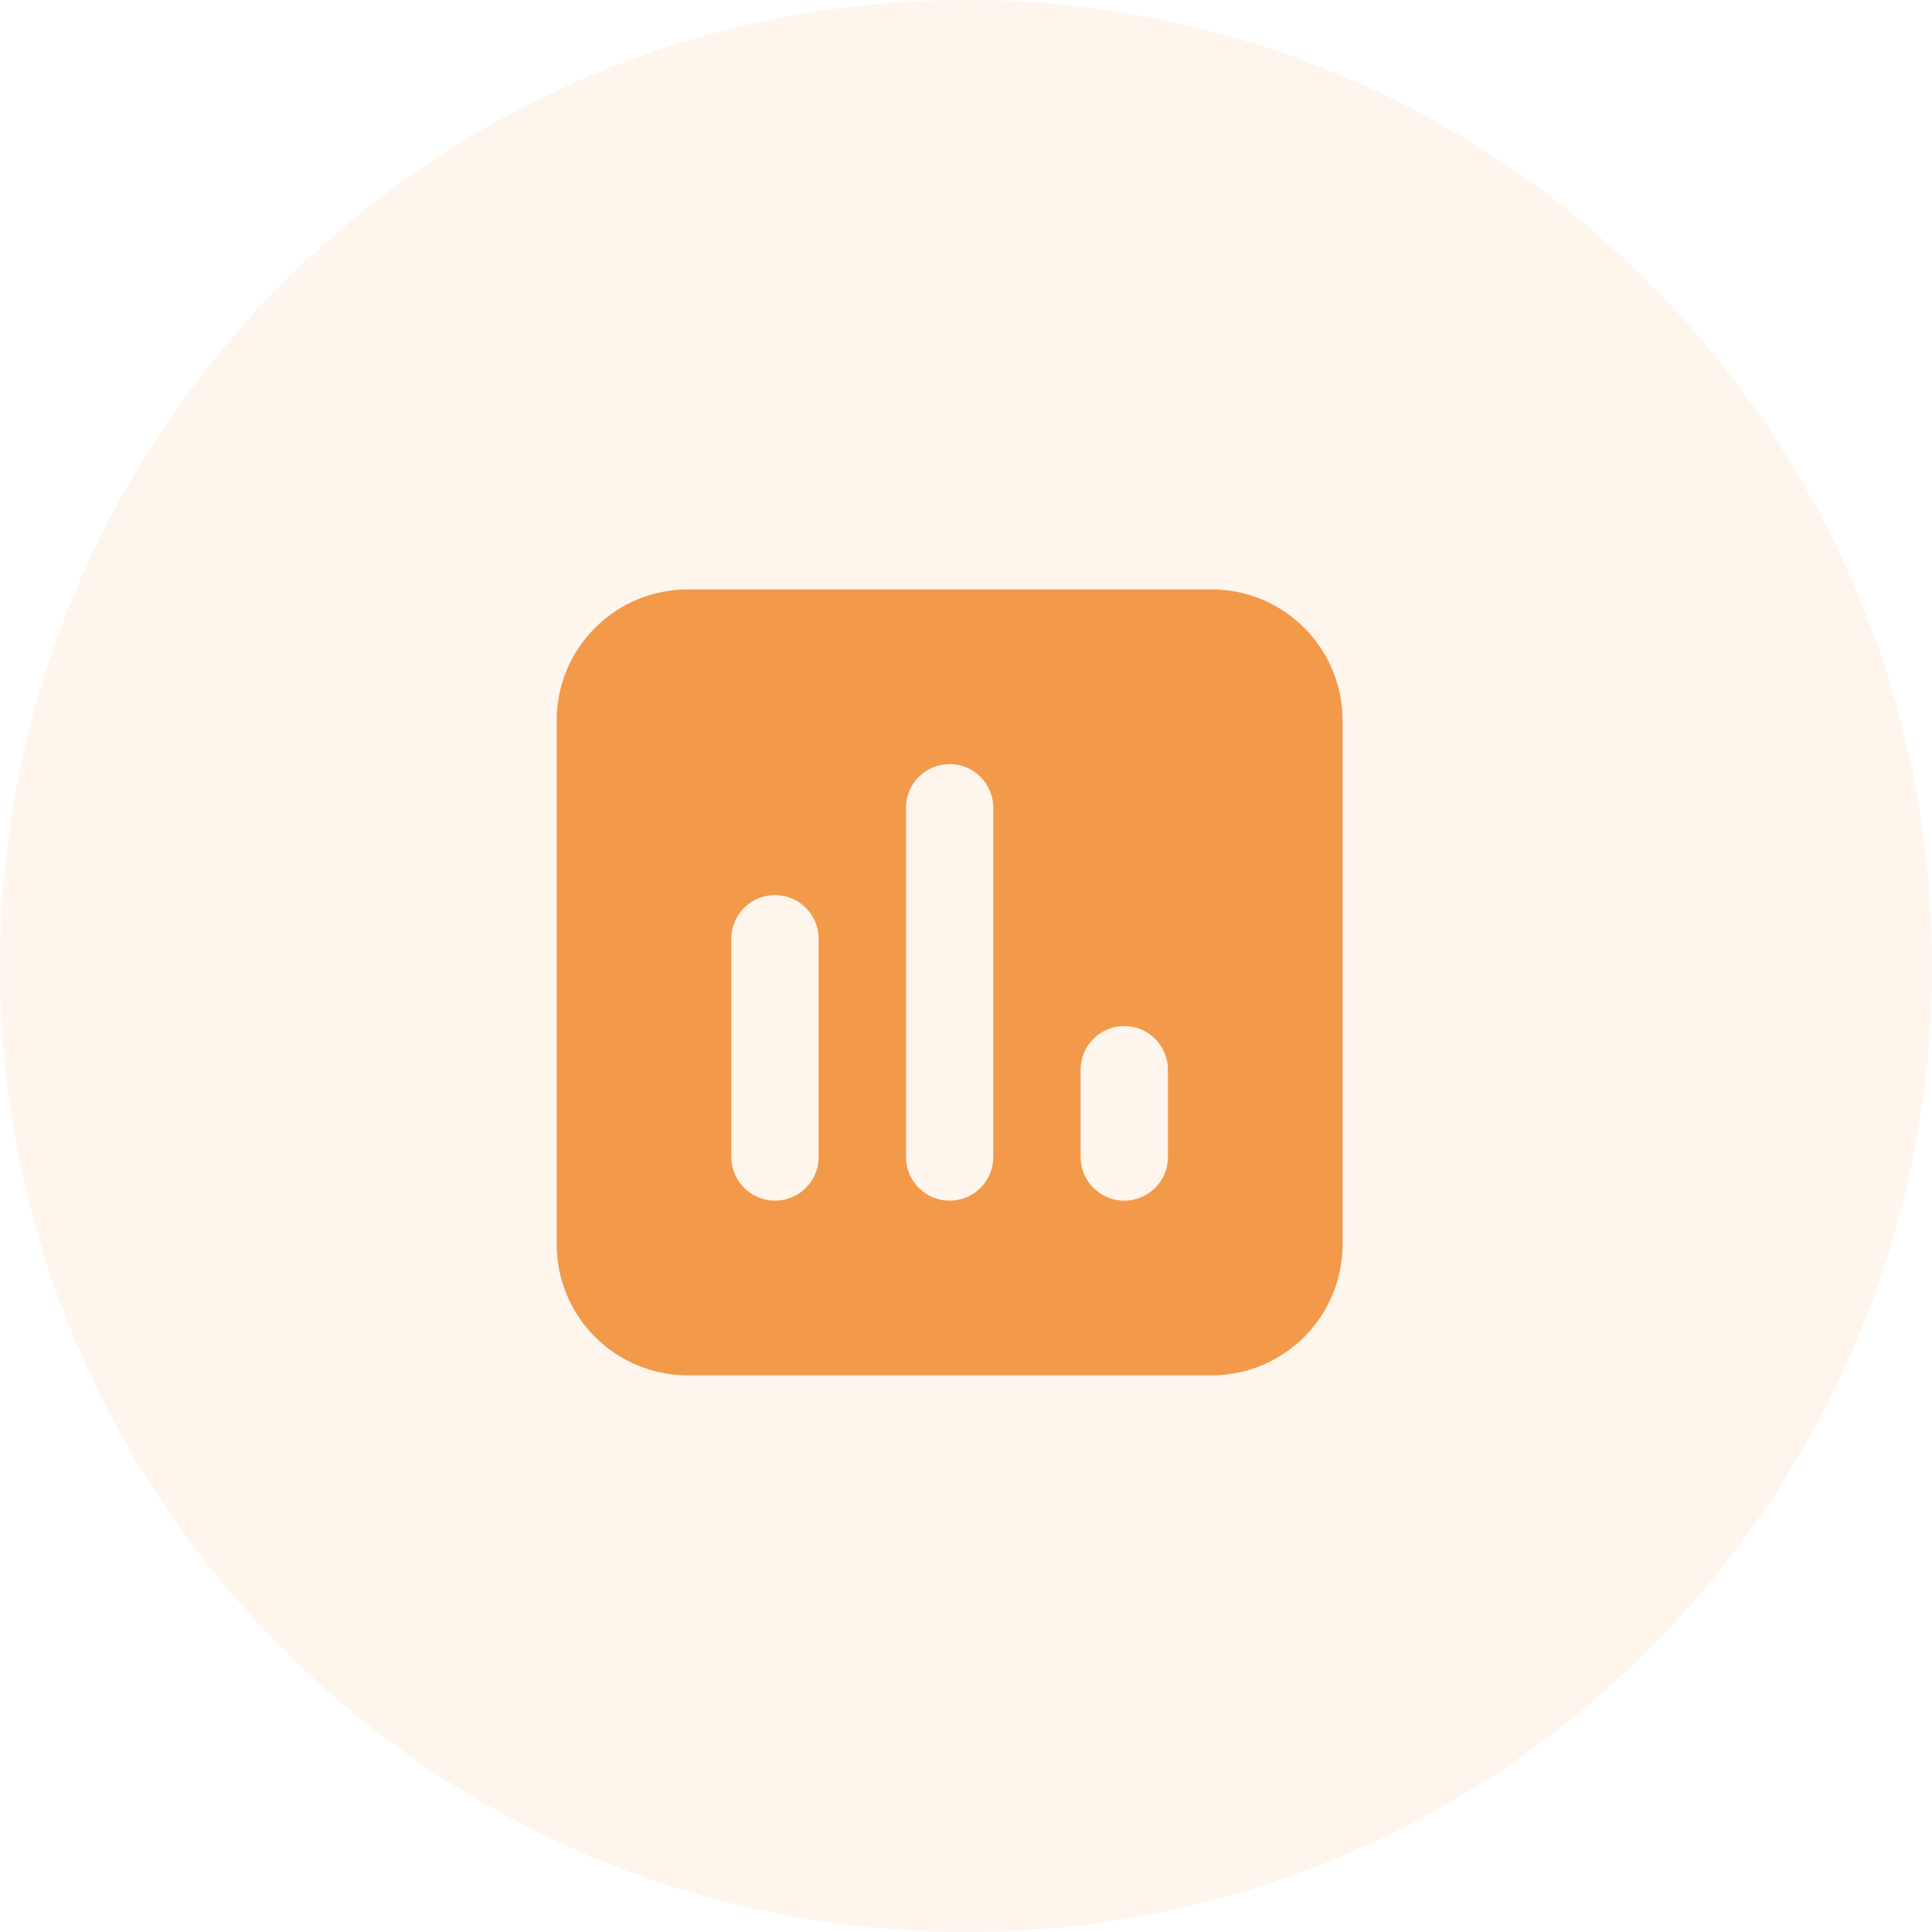
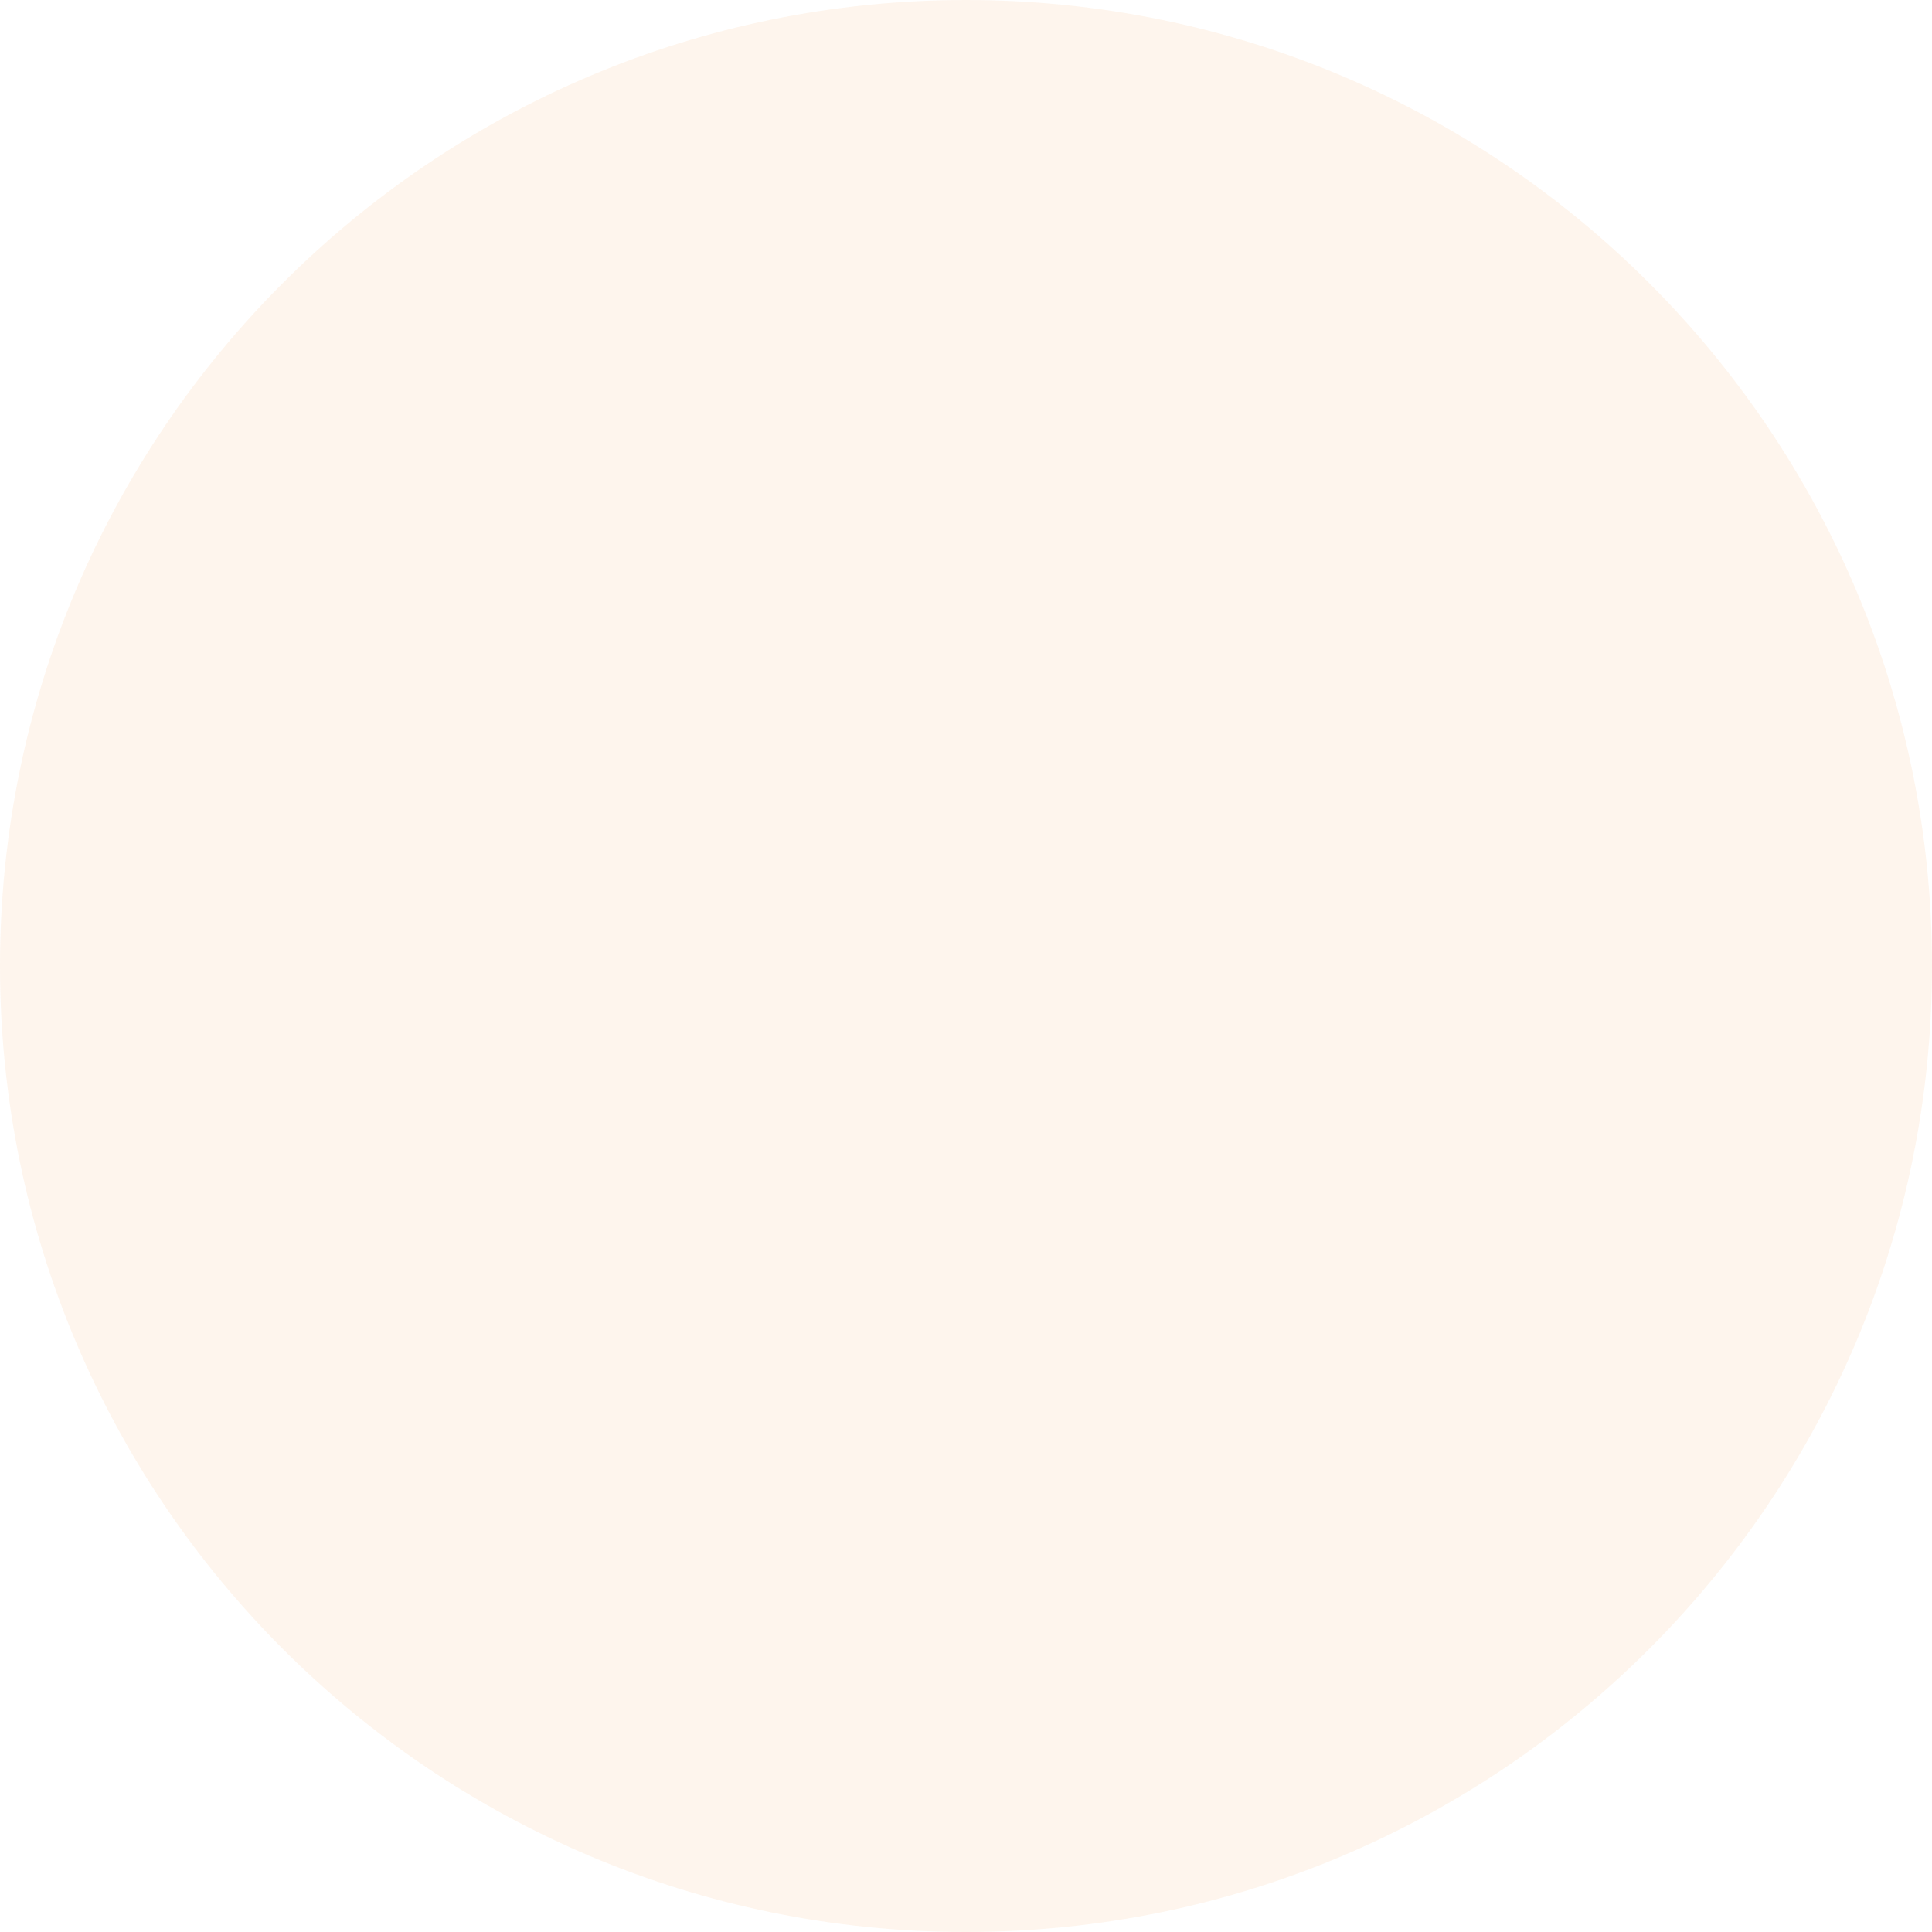
<svg xmlns="http://www.w3.org/2000/svg" width="59" height="59" viewBox="0 0 59 59" fill="none">
  <path fill-rule="evenodd" clip-rule="evenodd" d="M29.5 59C45.792 59 59 45.792 59 29.5C59 13.208 45.792 0 29.5 0C13.208 0 0 13.208 0 29.5C0 45.792 13.208 59 29.5 59Z" fill="#F2994A" fill-opacity="0.1" />
-   <path fill-rule="evenodd" clip-rule="evenodd" d="M17 22C17 20.939 17.421 19.922 18.172 19.172C18.922 18.421 19.939 18 21 18H37C38.061 18 39.078 18.421 39.828 19.172C40.579 19.922 41 20.939 41 22V38C41 39.061 40.579 40.078 39.828 40.828C39.078 41.579 38.061 42 37 42H21C19.939 42 18.922 41.579 18.172 40.828C17.421 40.078 17 39.061 17 38V22ZM30.333 24.667C30.333 24.313 30.193 23.974 29.943 23.724C29.693 23.474 29.354 23.333 29 23.333C28.646 23.333 28.307 23.474 28.057 23.724C27.807 23.974 27.667 24.313 27.667 24.667V35.333C27.667 35.687 27.807 36.026 28.057 36.276C28.307 36.526 28.646 36.667 29 36.667C29.354 36.667 29.693 36.526 29.943 36.276C30.193 36.026 30.333 35.687 30.333 35.333V24.667ZM25 28.667C25 28.313 24.86 27.974 24.61 27.724C24.359 27.474 24.02 27.333 23.667 27.333C23.313 27.333 22.974 27.474 22.724 27.724C22.474 27.974 22.333 28.313 22.333 28.667V35.333C22.333 35.687 22.474 36.026 22.724 36.276C22.974 36.526 23.313 36.667 23.667 36.667C24.02 36.667 24.359 36.526 24.61 36.276C24.86 36.026 25 35.687 25 35.333V28.667ZM35.667 32.667C35.667 32.313 35.526 31.974 35.276 31.724C35.026 31.474 34.687 31.333 34.333 31.333C33.98 31.333 33.641 31.474 33.391 31.724C33.141 31.974 33 32.313 33 32.667V35.333C33 35.687 33.141 36.026 33.391 36.276C33.641 36.526 33.98 36.667 34.333 36.667C34.687 36.667 35.026 36.526 35.276 36.276C35.526 36.026 35.667 35.687 35.667 35.333V32.667Z" fill="#F2994A" />
</svg>